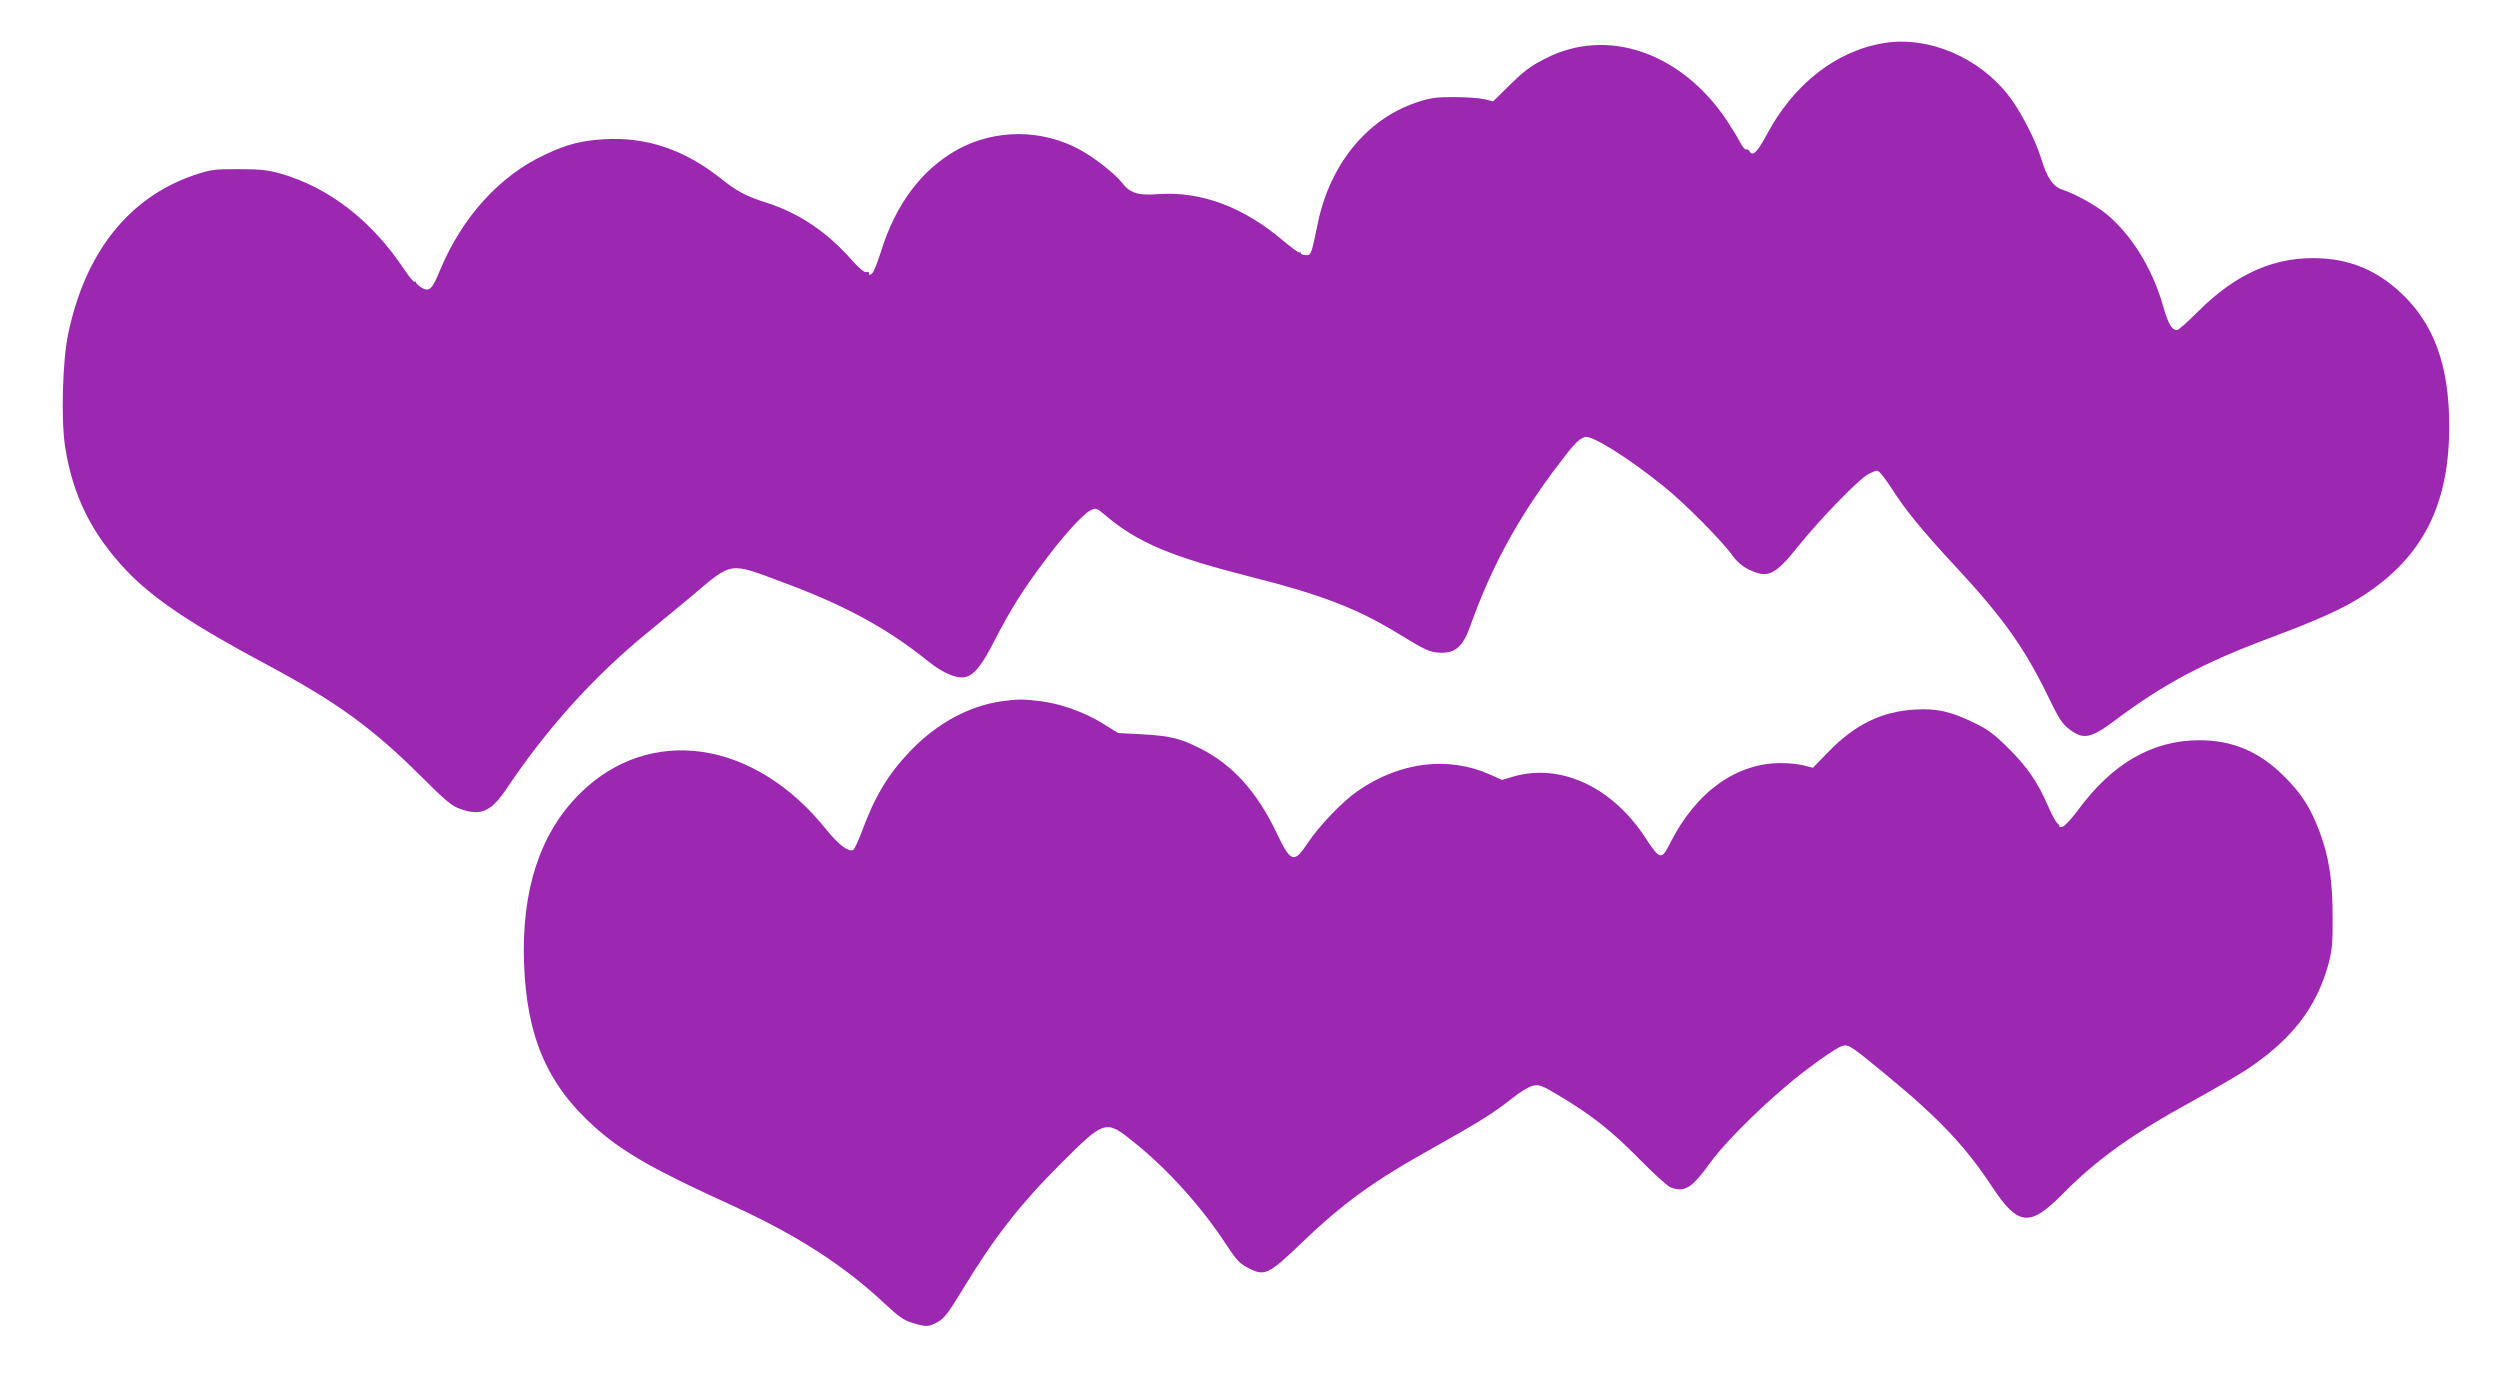
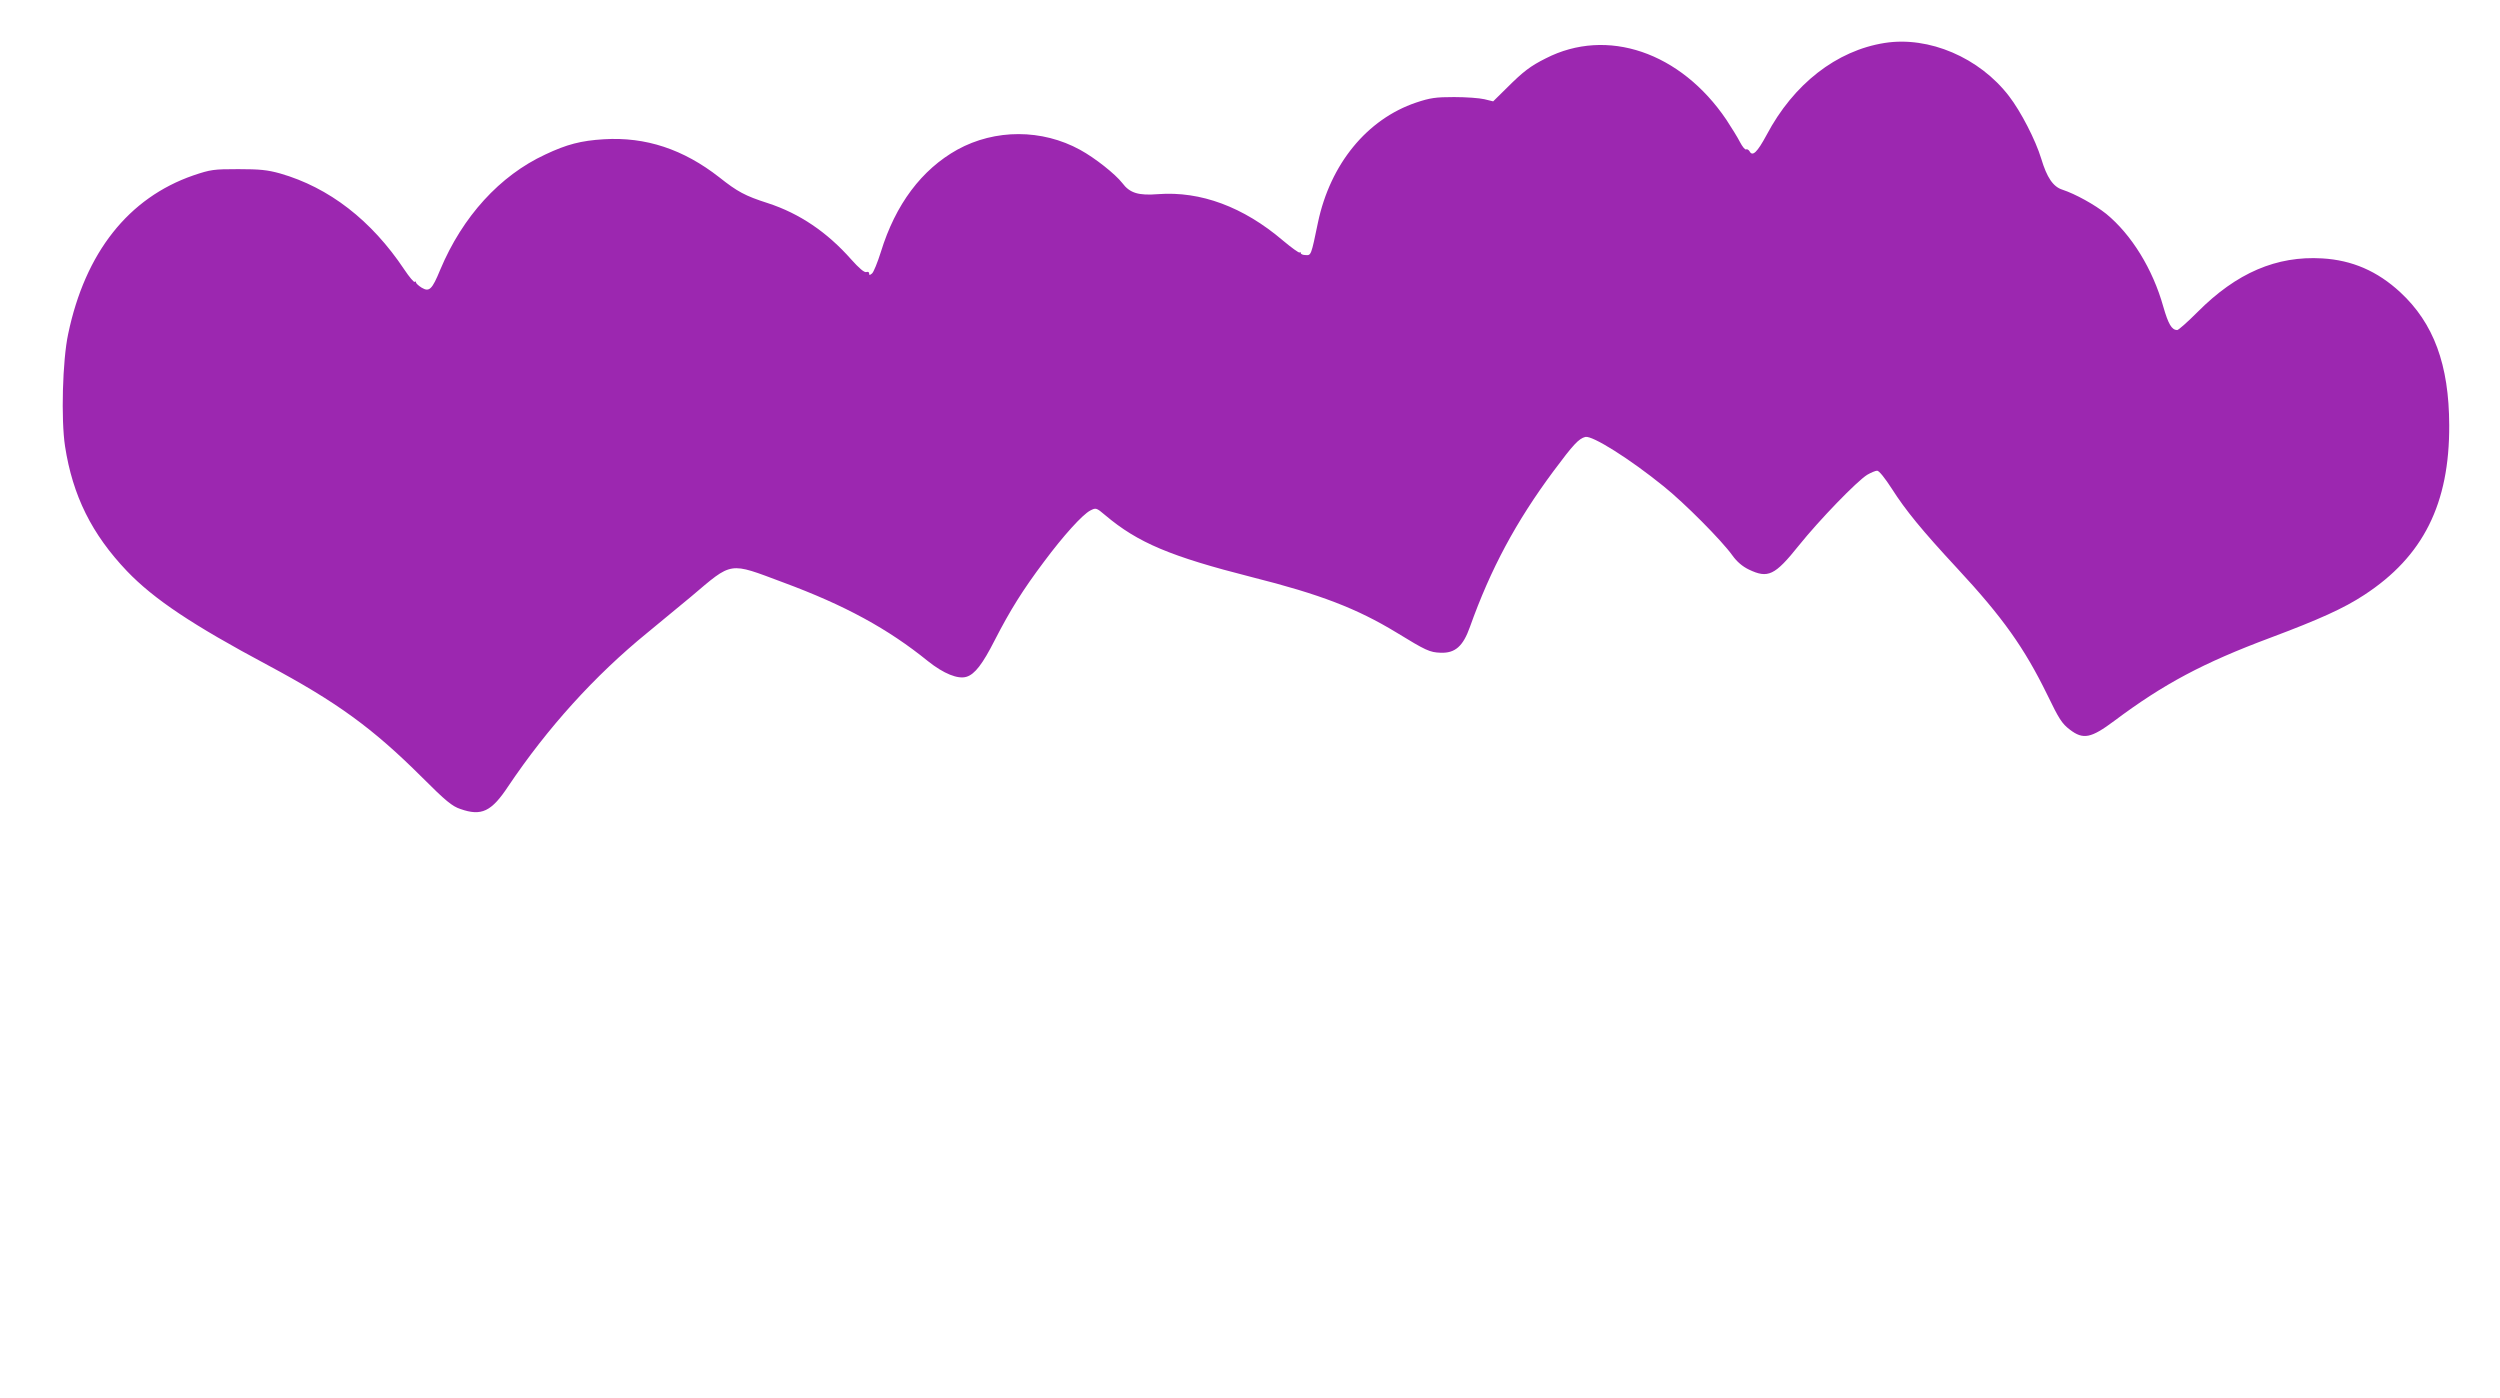
<svg xmlns="http://www.w3.org/2000/svg" version="1.0" width="1280pt" height="716pt" viewBox="0 0 1280 716" preserveAspectRatio="xMidYMid meet">
  <g transform="translate(0,716) scale(0.1,-0.1)" fill="#9c27b0" stroke="none">
    <path d="M9649 6940 c-246 -39 -466 -210 -604 -471 -48 -89 -72 -112 -87 -84 -5 8 -13 13 -18 10 -5 -3 -19 14 -31 37 -12 24 -44 75 -70 115 -234 346 -611 475 -925 314 -78 -39 -115 -67 -199 -151 l-70 -69 -45 11 c-25 6 -94 11 -155 11 -94 0 -122 -4 -194 -28 -252 -85 -440 -315 -503 -614 -35 -169 -35 -169 -63 -167 -14 0 -25 5 -25 10 0 5 -3 7 -6 3 -3 -3 -42 25 -86 62 -202 172 -421 253 -638 237 -101 -8 -145 5 -184 57 -36 46 -139 128 -216 170 -195 107 -435 107 -628 1 -183 -102 -317 -280 -392 -524 -17 -54 -37 -103 -45 -110 -12 -10 -15 -10 -15 0 0 7 -6 10 -14 7 -10 -4 -38 20 -78 65 -123 139 -264 235 -427 288 -116 37 -156 59 -248 132 -184 144 -377 208 -591 195 -117 -7 -190 -26 -300 -78 -233 -108 -424 -318 -538 -590 -42 -102 -56 -115 -95 -92 -16 10 -29 22 -29 27 0 5 -3 6 -7 3 -3 -4 -27 24 -53 63 -168 252 -385 420 -636 492 -65 18 -104 22 -214 22 -126 0 -141 -2 -230 -32 -332 -115 -554 -395 -641 -812 -29 -134 -37 -438 -16 -575 39 -253 137 -450 317 -639 138 -144 336 -276 720 -481 355 -190 537 -322 791 -575 121 -121 154 -148 196 -162 108 -38 159 -14 245 116 201 299 442 566 712 786 71 58 171 141 224 185 215 182 191 178 472 73 316 -117 536 -237 741 -403 80 -64 154 -94 198 -80 42 13 82 65 144 187 79 154 144 258 253 403 99 133 196 240 236 261 29 15 31 15 77 -24 167 -141 334 -211 751 -317 350 -88 538 -161 739 -283 152 -93 171 -102 227 -104 74 -3 115 33 150 132 106 297 235 538 428 798 102 137 129 166 163 175 36 8 227 -112 401 -253 106 -85 297 -277 352 -354 23 -32 51 -56 84 -72 98 -47 133 -31 256 123 107 133 297 329 350 362 19 11 42 21 51 21 10 0 40 -38 75 -92 70 -110 154 -213 335 -408 233 -251 343 -406 461 -647 60 -124 75 -148 116 -179 68 -52 108 -44 227 45 254 190 455 297 800 426 248 93 375 150 480 219 302 197 437 467 435 870 -1 308 -79 521 -251 680 -117 108 -246 164 -399 173 -234 14 -439 -74 -638 -274 -51 -51 -98 -93 -105 -93 -28 1 -45 30 -71 120 -54 193 -163 369 -292 475 -59 47 -158 102 -225 124 -47 15 -79 62 -108 159 -29 95 -104 241 -165 320 -151 197 -410 308 -637 272z" />
-     <path d="M5125 3569 c-168 -25 -330 -114 -465 -255 -114 -120 -179 -228 -246 -408 -18 -49 -39 -93 -45 -97 -23 -14 -77 27 -137 102 -369 463 -908 541 -1266 183 -201 -201 -296 -491 -283 -864 13 -379 120 -626 366 -844 142 -126 298 -215 691 -394 334 -152 576 -307 787 -504 76 -71 102 -89 147 -102 70 -21 83 -20 130 7 30 17 55 50 120 157 163 270 296 441 508 653 226 225 229 226 375 108 173 -139 347 -332 471 -523 55 -83 70 -99 117 -122 79 -41 101 -30 254 116 229 220 379 329 701 508 223 125 303 175 394 248 37 30 84 58 104 63 34 7 45 3 140 -54 165 -99 268 -181 407 -323 72 -73 143 -138 158 -143 72 -28 109 -5 202 124 88 122 317 344 494 478 95 72 167 119 187 123 31 6 45 -4 221 -149 272 -224 408 -368 545 -577 131 -197 191 -203 358 -34 177 179 354 306 670 479 107 59 231 131 275 160 230 154 355 315 417 540 18 68 22 105 21 240 0 189 -19 308 -66 435 -48 126 -91 194 -182 285 -127 127 -264 185 -435 185 -242 -1 -446 -119 -623 -361 -31 -42 -66 -79 -77 -82 -12 -3 -19 -3 -16 0 3 3 -1 11 -9 17 -9 6 -30 45 -48 87 -54 124 -105 199 -201 295 -74 74 -107 99 -176 132 -119 59 -194 76 -305 69 -169 -9 -307 -76 -441 -214 l-82 -84 -43 11 c-24 7 -75 13 -114 13 -232 3 -441 -146 -574 -410 -44 -88 -52 -86 -126 27 -169 259 -432 383 -673 315 l-62 -18 -58 26 c-215 97 -462 67 -678 -81 -78 -53 -199 -179 -259 -269 -69 -105 -87 -99 -157 49 -101 213 -227 353 -393 436 -103 52 -153 64 -290 72 l-130 7 -81 50 c-93 57 -213 100 -317 113 -84 11 -120 11 -202 -1z" />
  </g>
</svg>